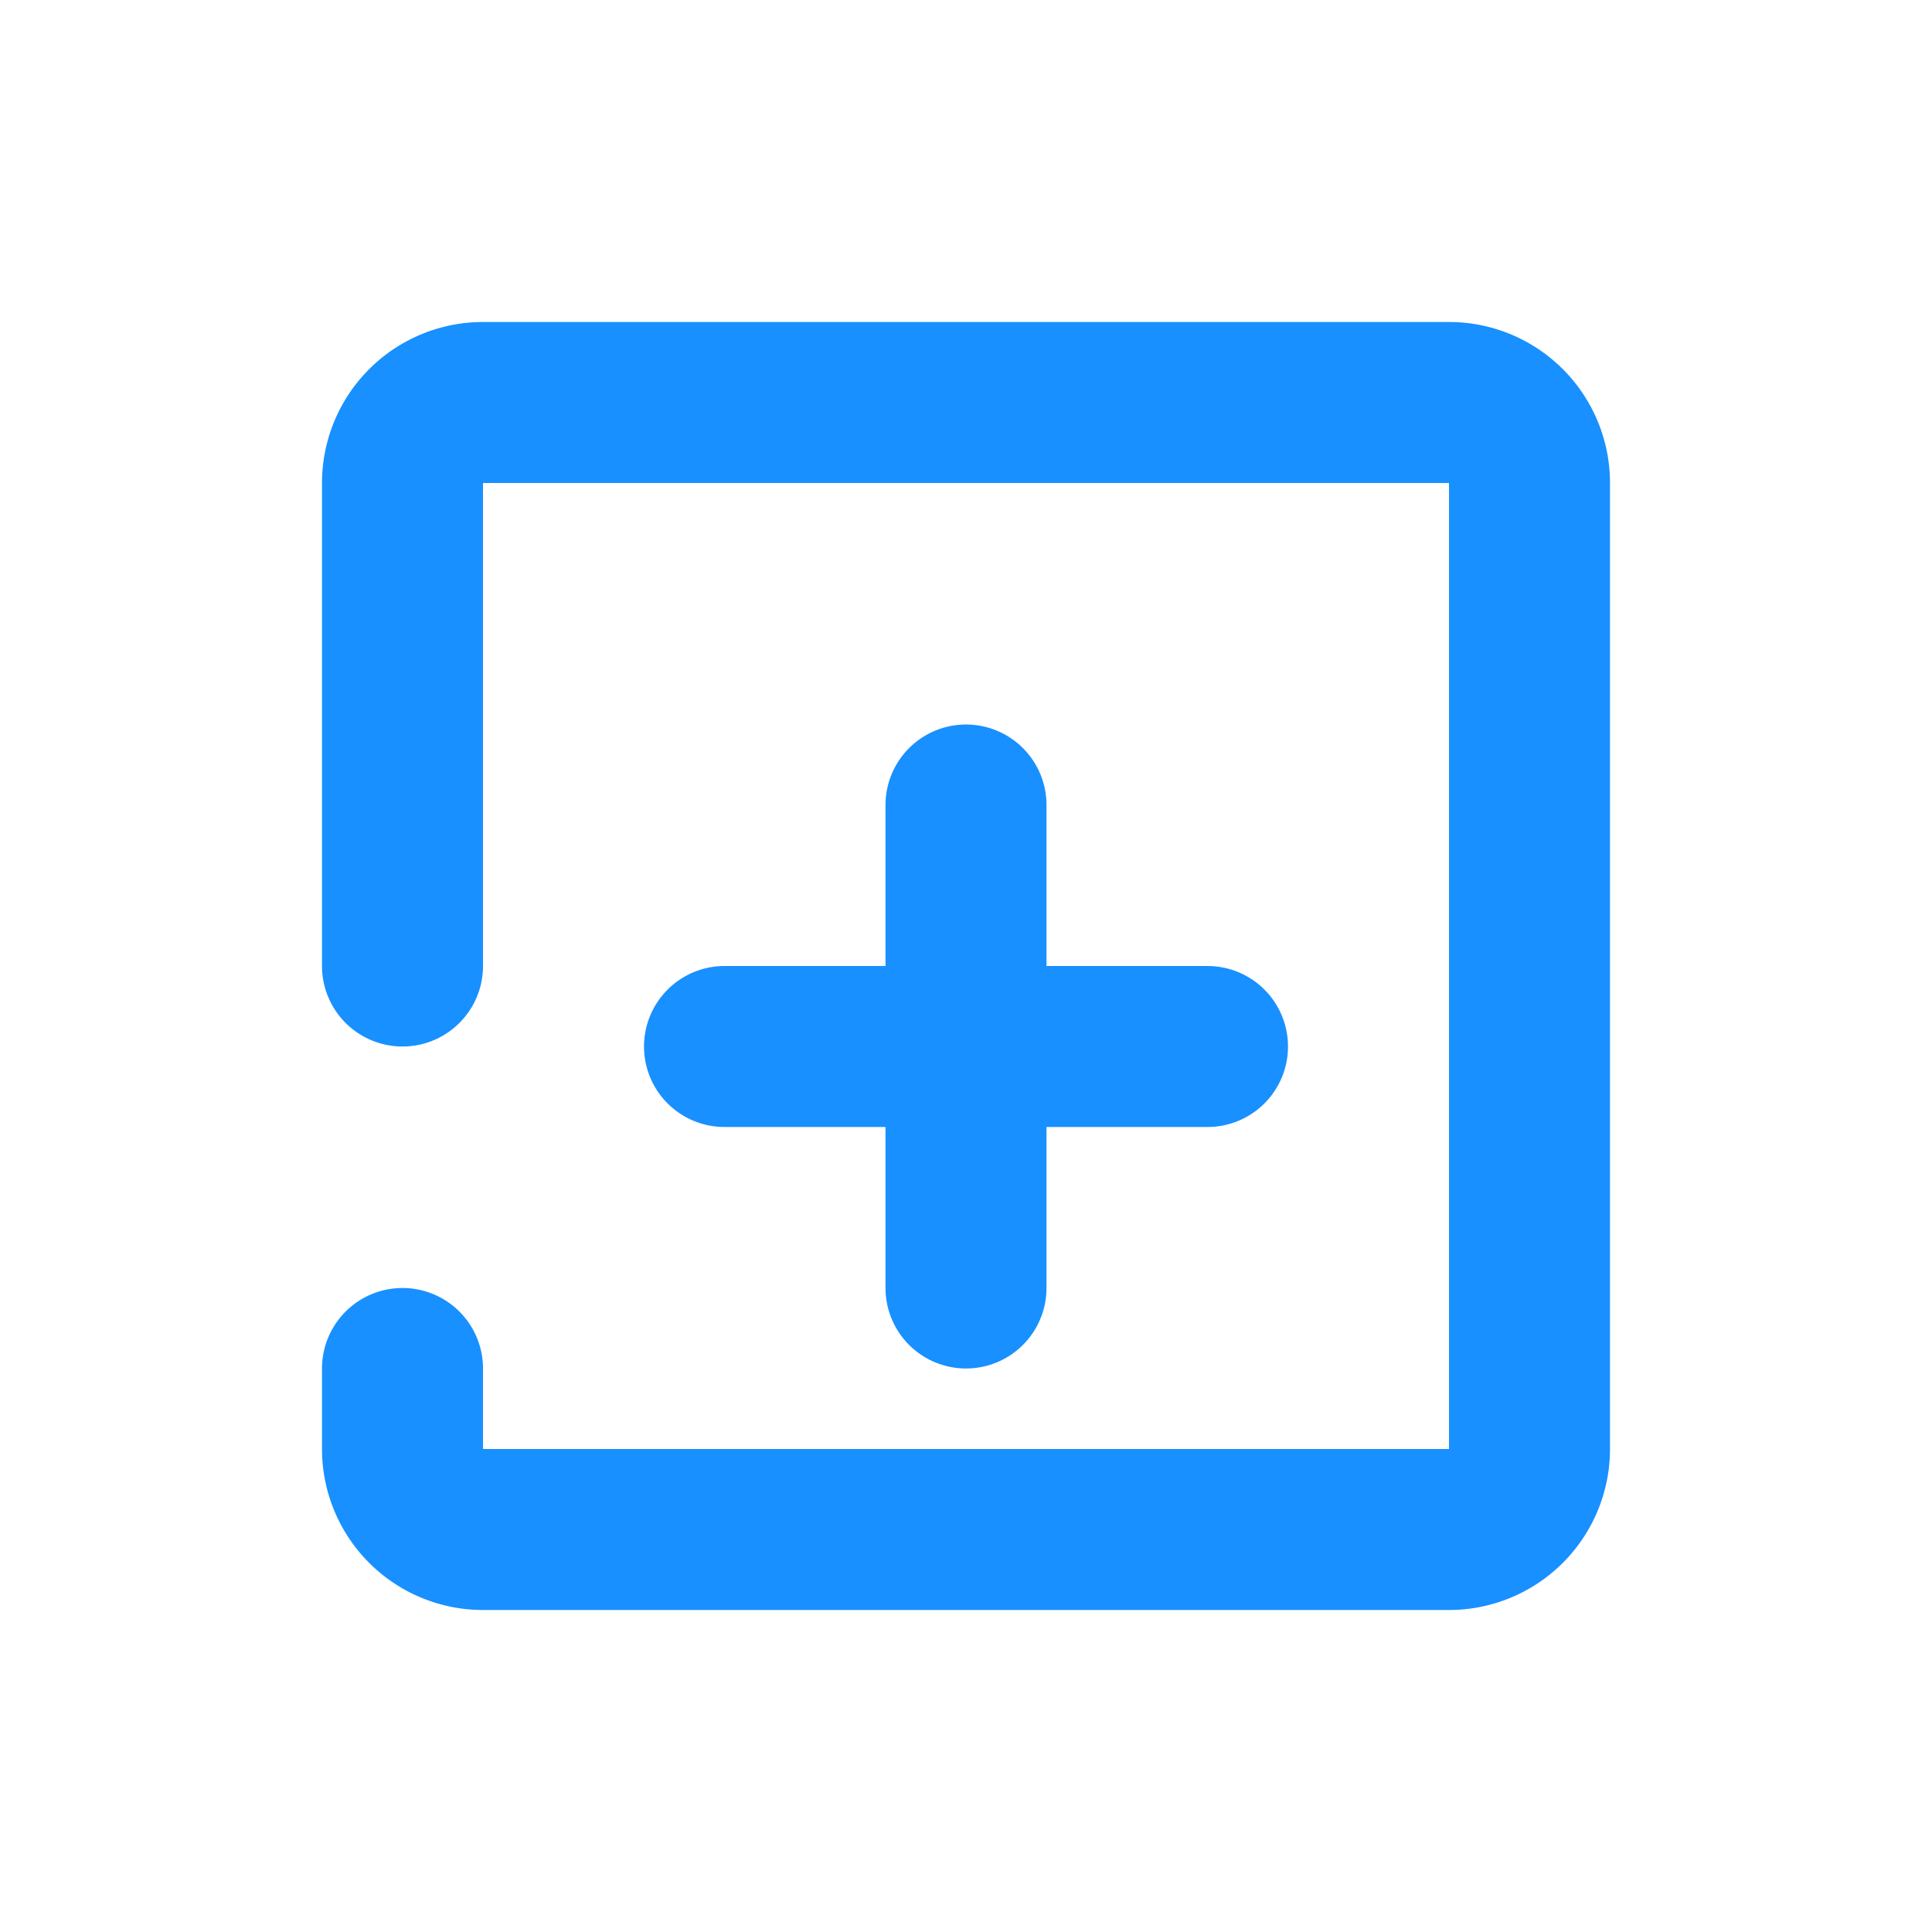
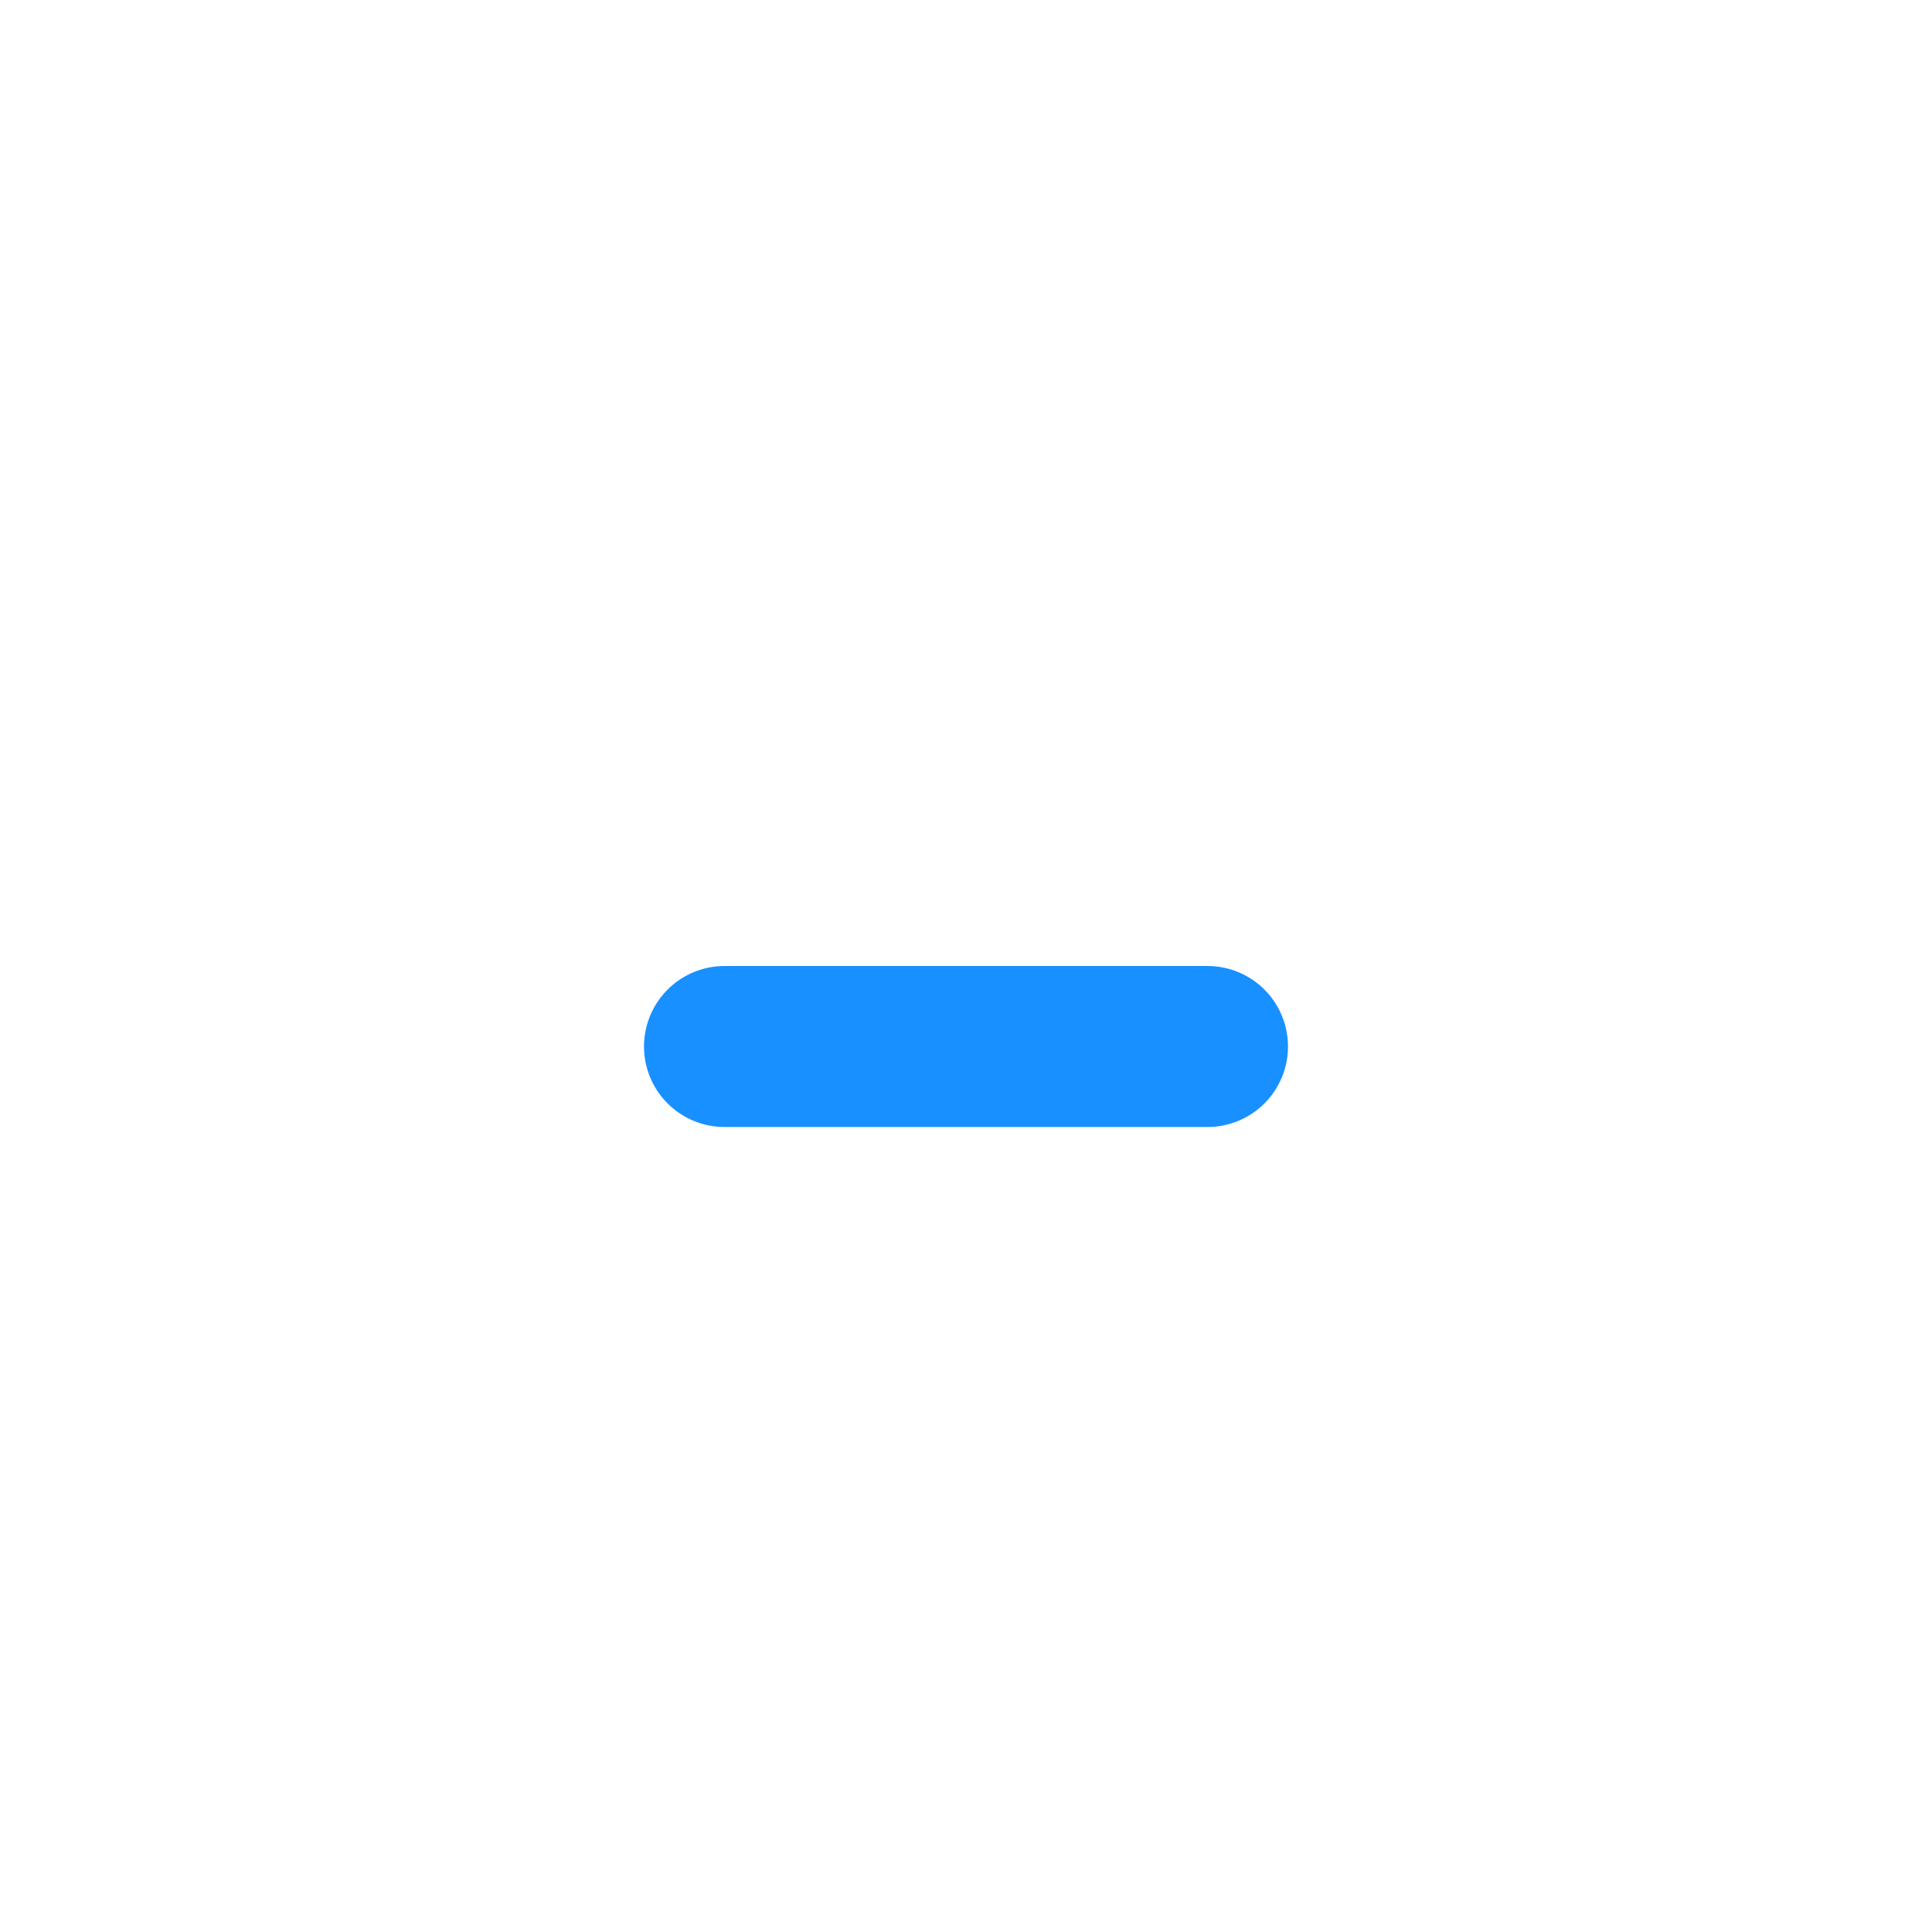
<svg xmlns="http://www.w3.org/2000/svg" width="24" height="24" viewBox="0 0 24 24" fill="none" stroke="#1890FF" stroke-width="2" stroke-linecap="round" stroke-linejoin="round">
-   <path d="M5 12V6a1 1 0 0 1 1-1h12a1 1 0 0 1 1 1v12a1 1 0 0 1-1 1h-12a1 1 0 0 1-1-1v-1" />
-   <path d="M12 10v6" />
  <path d="M9 13h6" />
</svg>